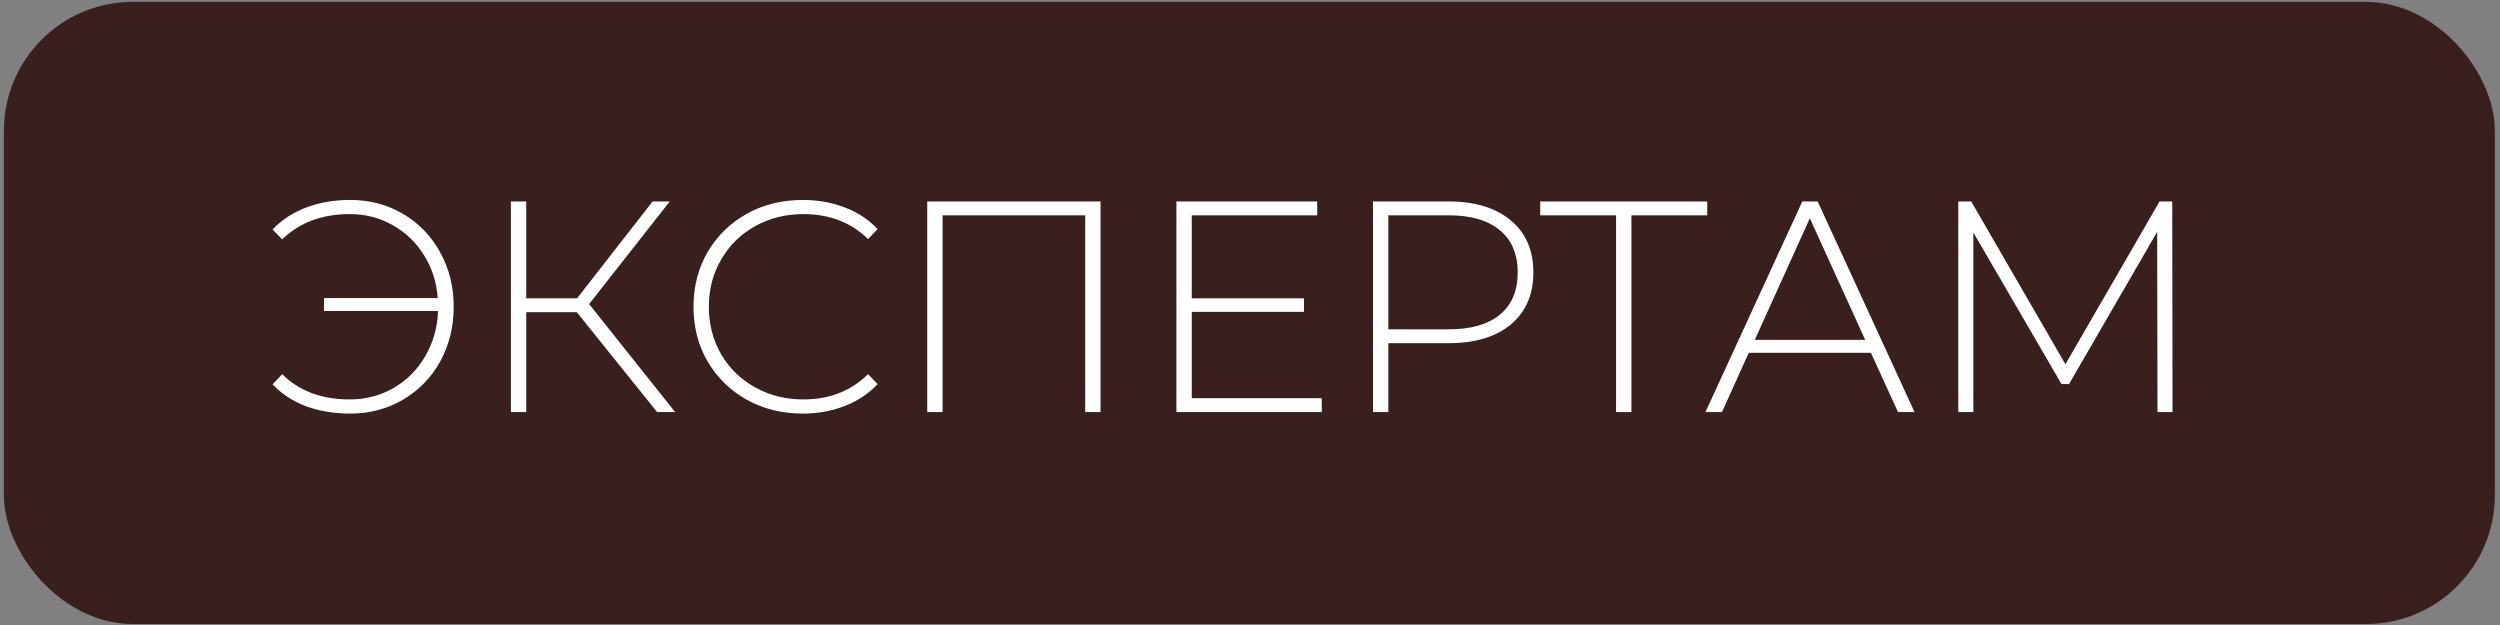
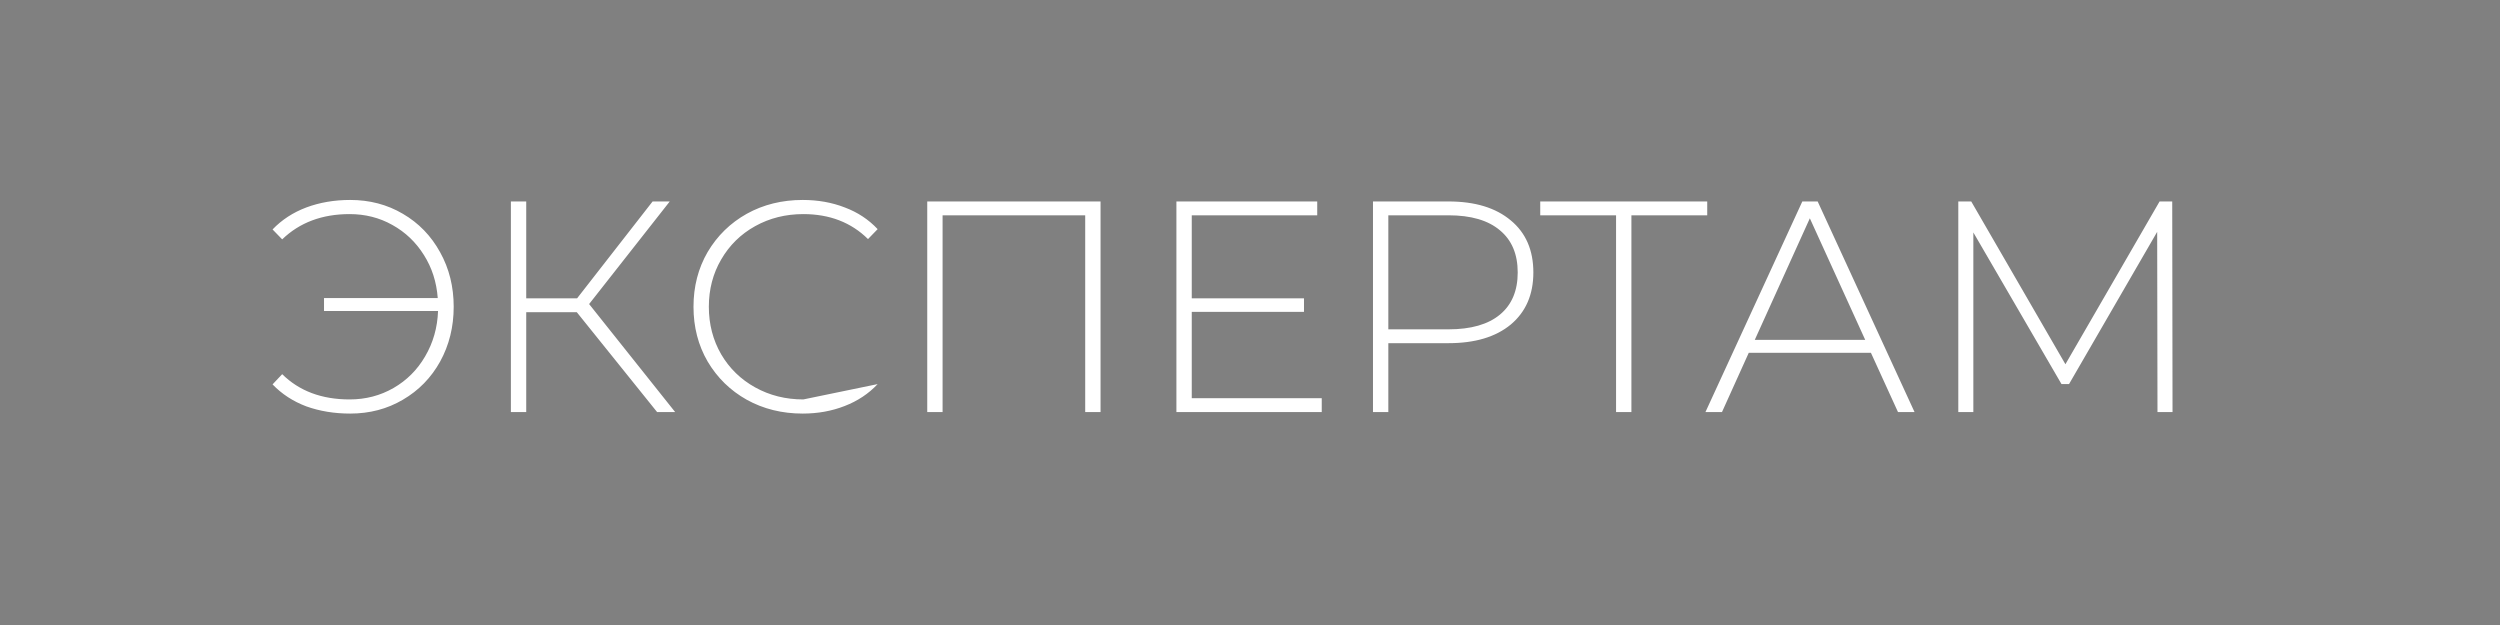
<svg xmlns="http://www.w3.org/2000/svg" width="376" height="94" viewBox="0 0 376 94" fill="none">
  <rect x="0" y="0" width="376" height="94" fill="#808080" stroke="none" />
-   <rect x="0.585" y="0.28" width="374.645" height="93.574" rx="19.394" fill="#39201E" />
-   <path d="M52.669 30.073C55.595 30.073 58.235 30.767 60.588 32.154C62.971 33.542 64.842 35.473 66.199 37.947C67.557 40.391 68.236 43.121 68.236 46.138C68.236 49.154 67.557 51.9 66.199 54.374C64.842 56.817 62.971 58.733 60.588 60.121C58.235 61.508 55.595 62.202 52.669 62.202C50.285 62.202 48.083 61.84 46.062 61.116C44.071 60.362 42.381 59.261 40.993 57.813L42.441 56.274C45.006 58.808 48.385 60.075 52.578 60.075C54.992 60.075 57.194 59.502 59.185 58.356C61.176 57.209 62.76 55.626 63.937 53.604C65.143 51.553 65.792 49.275 65.882 46.771H48.732V44.825H65.837C65.656 42.412 64.962 40.255 63.755 38.354C62.549 36.423 60.965 34.915 59.004 33.829C57.073 32.743 54.931 32.2 52.578 32.2C48.445 32.2 45.066 33.467 42.441 36.001L40.993 34.508C42.381 33.059 44.071 31.958 46.062 31.204C48.083 30.45 50.285 30.073 52.669 30.073ZM86.748 46.952H79.145V61.976H76.837V30.299H79.145V44.87H86.793L98.151 30.299H100.731L88.603 45.73L101.545 61.976H98.83L86.748 46.952ZM120.729 62.202C117.621 62.202 114.816 61.508 112.312 60.121C109.838 58.733 107.877 56.817 106.429 54.374C105.011 51.93 104.302 49.185 104.302 46.138C104.302 43.091 105.011 40.345 106.429 37.902C107.877 35.458 109.838 33.542 112.312 32.154C114.816 30.767 117.621 30.073 120.729 30.073C123.022 30.073 125.133 30.45 127.064 31.204C128.995 31.928 130.639 33.014 131.997 34.462L130.549 35.956C128.015 33.452 124.771 32.2 120.819 32.2C118.165 32.2 115.751 32.803 113.579 34.01C111.407 35.217 109.702 36.891 108.465 39.033C107.228 41.145 106.61 43.513 106.61 46.138C106.61 48.762 107.228 51.146 108.465 53.288C109.702 55.399 111.407 57.059 113.579 58.265C115.751 59.472 118.165 60.075 120.819 60.075C124.741 60.075 127.984 58.808 130.549 56.274L131.997 57.768C130.639 59.216 128.98 60.317 127.019 61.071C125.088 61.825 122.991 62.202 120.729 62.202ZM165.523 30.299V61.976H163.215V32.381H141.765V61.976H139.457V30.299H165.523ZM198.79 59.894V61.976H176.932V30.299H198.111V32.381H179.24V44.87H196.12V46.907H179.24V59.894H198.79ZM217.856 30.299C221.838 30.299 224.96 31.249 227.223 33.15C229.485 35.02 230.617 37.63 230.617 40.979C230.617 44.297 229.485 46.907 227.223 48.807C224.96 50.678 221.838 51.613 217.856 51.613H208.805V61.976H206.497V30.299H217.856ZM217.856 49.532C221.234 49.532 223.814 48.792 225.594 47.314C227.374 45.836 228.264 43.724 228.264 40.979C228.264 38.233 227.374 36.122 225.594 34.643C223.814 33.135 221.234 32.381 217.856 32.381H208.805V49.532H217.856ZM256.767 32.381H245.364V61.976H243.056V32.381H231.652V30.299H256.767V32.381ZM281.387 53.061H263.014L258.986 61.976H256.498L271.069 30.299H273.377L287.948 61.976H285.459L281.387 53.061ZM280.527 51.115L272.2 32.833L263.919 51.115H280.527ZM324.485 61.976L324.44 34.87L311.181 57.768H310.05L296.791 34.96V61.976H294.528V30.299H296.474L310.638 54.781L324.802 30.299H326.703L326.748 61.976H324.485Z" fill="white" />
+   <path d="M52.669 30.073C55.595 30.073 58.235 30.767 60.588 32.154C62.971 33.542 64.842 35.473 66.199 37.947C67.557 40.391 68.236 43.121 68.236 46.138C68.236 49.154 67.557 51.9 66.199 54.374C64.842 56.817 62.971 58.733 60.588 60.121C58.235 61.508 55.595 62.202 52.669 62.202C50.285 62.202 48.083 61.84 46.062 61.116C44.071 60.362 42.381 59.261 40.993 57.813L42.441 56.274C45.006 58.808 48.385 60.075 52.578 60.075C54.992 60.075 57.194 59.502 59.185 58.356C61.176 57.209 62.76 55.626 63.937 53.604C65.143 51.553 65.792 49.275 65.882 46.771H48.732V44.825H65.837C65.656 42.412 64.962 40.255 63.755 38.354C62.549 36.423 60.965 34.915 59.004 33.829C57.073 32.743 54.931 32.2 52.578 32.2C48.445 32.2 45.066 33.467 42.441 36.001L40.993 34.508C42.381 33.059 44.071 31.958 46.062 31.204C48.083 30.45 50.285 30.073 52.669 30.073ZM86.748 46.952H79.145V61.976H76.837V30.299H79.145V44.87H86.793L98.151 30.299H100.731L88.603 45.73L101.545 61.976H98.83L86.748 46.952ZM120.729 62.202C117.621 62.202 114.816 61.508 112.312 60.121C109.838 58.733 107.877 56.817 106.429 54.374C105.011 51.93 104.302 49.185 104.302 46.138C104.302 43.091 105.011 40.345 106.429 37.902C107.877 35.458 109.838 33.542 112.312 32.154C114.816 30.767 117.621 30.073 120.729 30.073C123.022 30.073 125.133 30.45 127.064 31.204C128.995 31.928 130.639 33.014 131.997 34.462L130.549 35.956C128.015 33.452 124.771 32.2 120.819 32.2C118.165 32.2 115.751 32.803 113.579 34.01C111.407 35.217 109.702 36.891 108.465 39.033C107.228 41.145 106.61 43.513 106.61 46.138C106.61 48.762 107.228 51.146 108.465 53.288C109.702 55.399 111.407 57.059 113.579 58.265C115.751 59.472 118.165 60.075 120.819 60.075L131.997 57.768C130.639 59.216 128.98 60.317 127.019 61.071C125.088 61.825 122.991 62.202 120.729 62.202ZM165.523 30.299V61.976H163.215V32.381H141.765V61.976H139.457V30.299H165.523ZM198.79 59.894V61.976H176.932V30.299H198.111V32.381H179.24V44.87H196.12V46.907H179.24V59.894H198.79ZM217.856 30.299C221.838 30.299 224.96 31.249 227.223 33.15C229.485 35.02 230.617 37.63 230.617 40.979C230.617 44.297 229.485 46.907 227.223 48.807C224.96 50.678 221.838 51.613 217.856 51.613H208.805V61.976H206.497V30.299H217.856ZM217.856 49.532C221.234 49.532 223.814 48.792 225.594 47.314C227.374 45.836 228.264 43.724 228.264 40.979C228.264 38.233 227.374 36.122 225.594 34.643C223.814 33.135 221.234 32.381 217.856 32.381H208.805V49.532H217.856ZM256.767 32.381H245.364V61.976H243.056V32.381H231.652V30.299H256.767V32.381ZM281.387 53.061H263.014L258.986 61.976H256.498L271.069 30.299H273.377L287.948 61.976H285.459L281.387 53.061ZM280.527 51.115L272.2 32.833L263.919 51.115H280.527ZM324.485 61.976L324.44 34.87L311.181 57.768H310.05L296.791 34.96V61.976H294.528V30.299H296.474L310.638 54.781L324.802 30.299H326.703L326.748 61.976H324.485Z" fill="white" />
</svg>